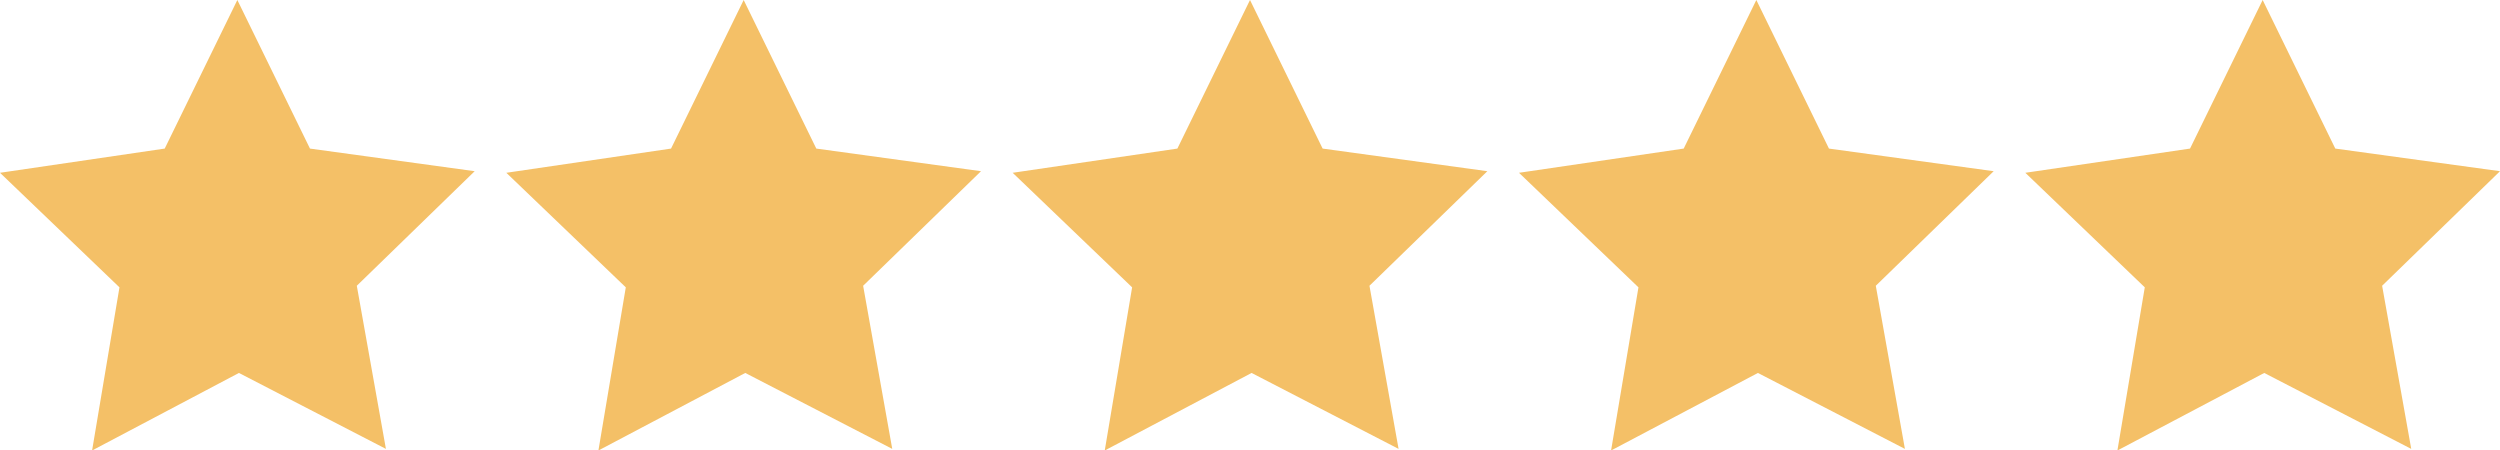
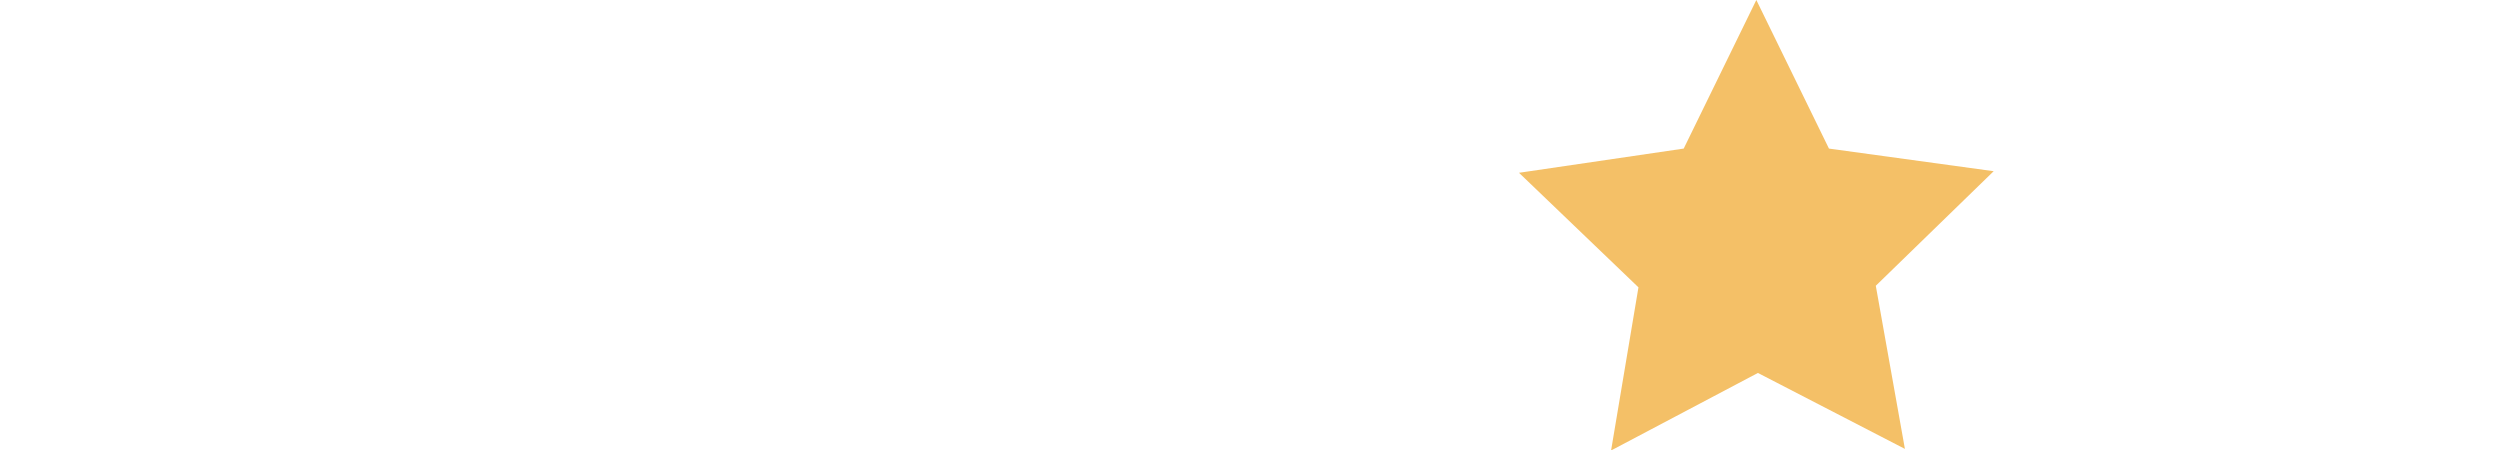
<svg xmlns="http://www.w3.org/2000/svg" viewBox="0 0 158 28.47">
  <g fill="#f4c067">
-     <path d="m30 10.82-10.41-1.43-4.59-9.39-4.59 9.39-10.41 1.53 7.55 7.24-1.73 10.31 9.28-4.9 9.29 4.8-1.84-10.31z" />
-     <path d="m62 10.82-10.41-1.43-4.59-9.39-4.59 9.39-10.41 1.53 7.55 7.24-1.73 10.31 9.28-4.9 9.29 4.8-1.84-10.31z" />
-     <path d="m94 10.82-10.41-1.43-4.59-9.39-4.59 9.39-10.41 1.53 7.55 7.24-1.73 10.31 9.28-4.9 9.29 4.8-1.84-10.31z" />
    <path d="m126 10.82-10.41-1.43-4.59-9.39-4.59 9.39-10.41 1.53 7.55 7.24-1.73 10.31 9.28-4.9 9.29 4.8-1.84-10.31z" />
-     <path d="m158 10.82-10.41-1.43-4.59-9.39-4.59 9.39-10.41 1.53 7.55 7.24-1.73 10.31 9.28-4.9 9.29 4.8-1.84-10.31z" />
  </g>
</svg>